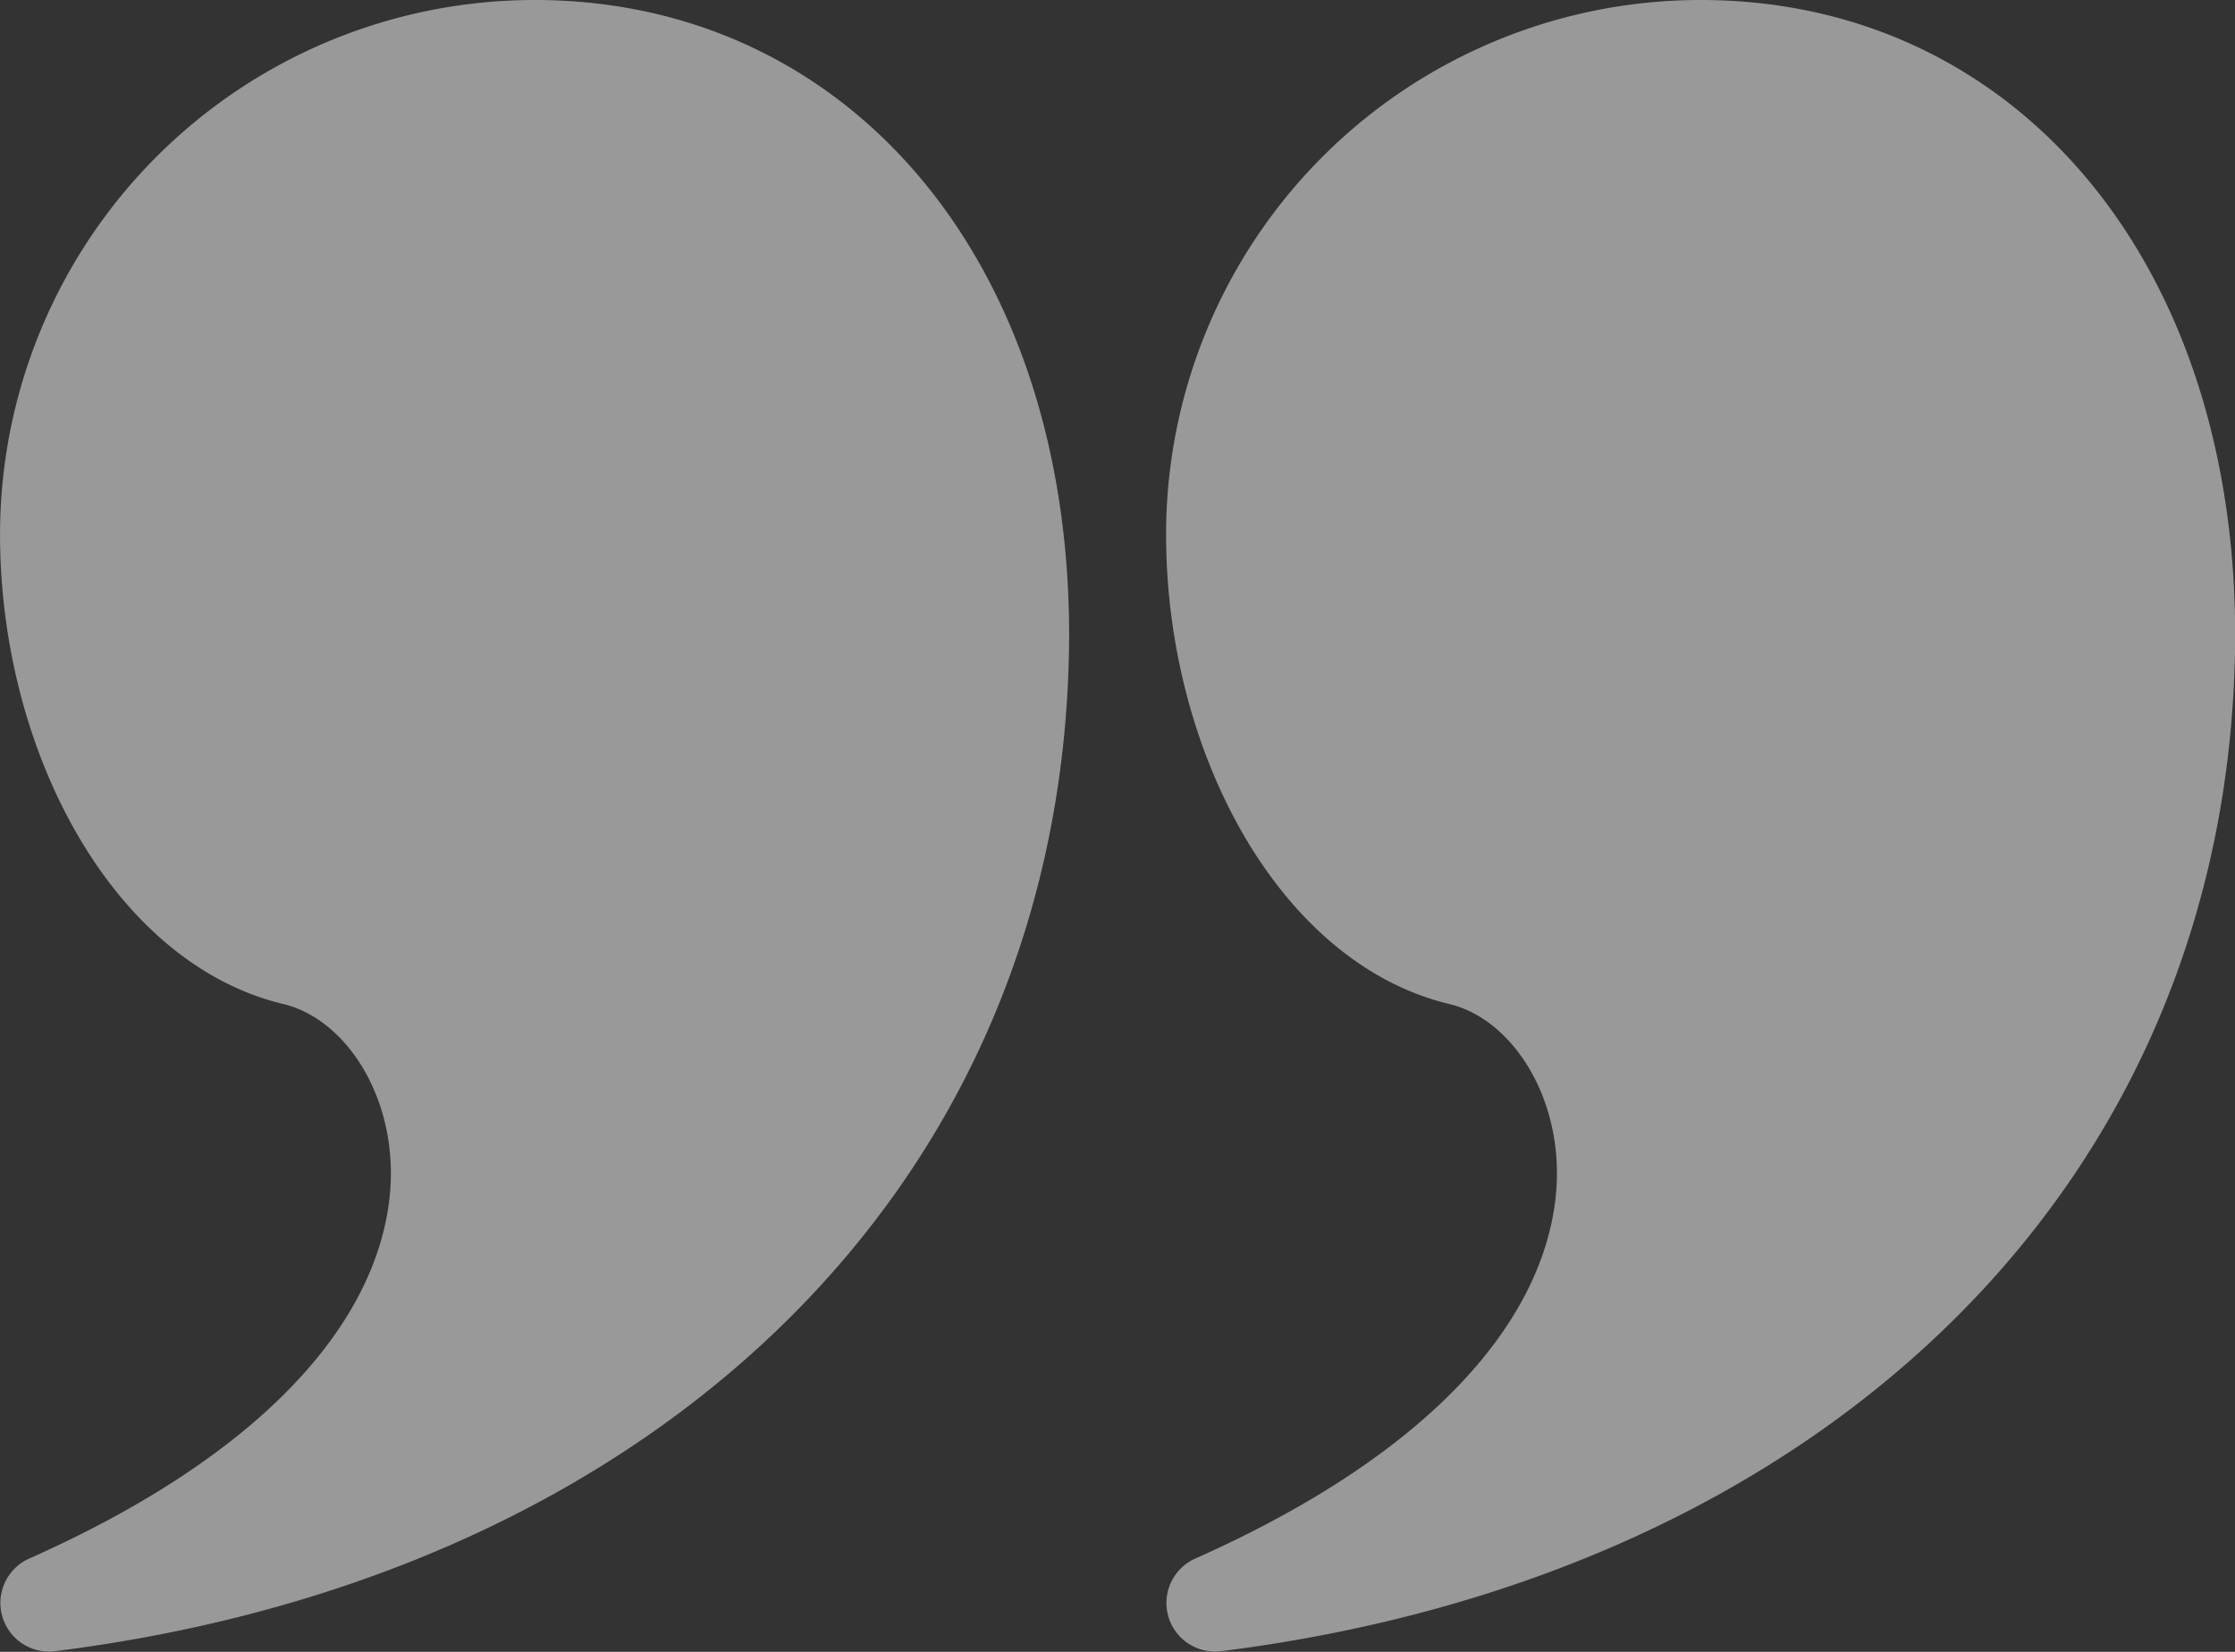
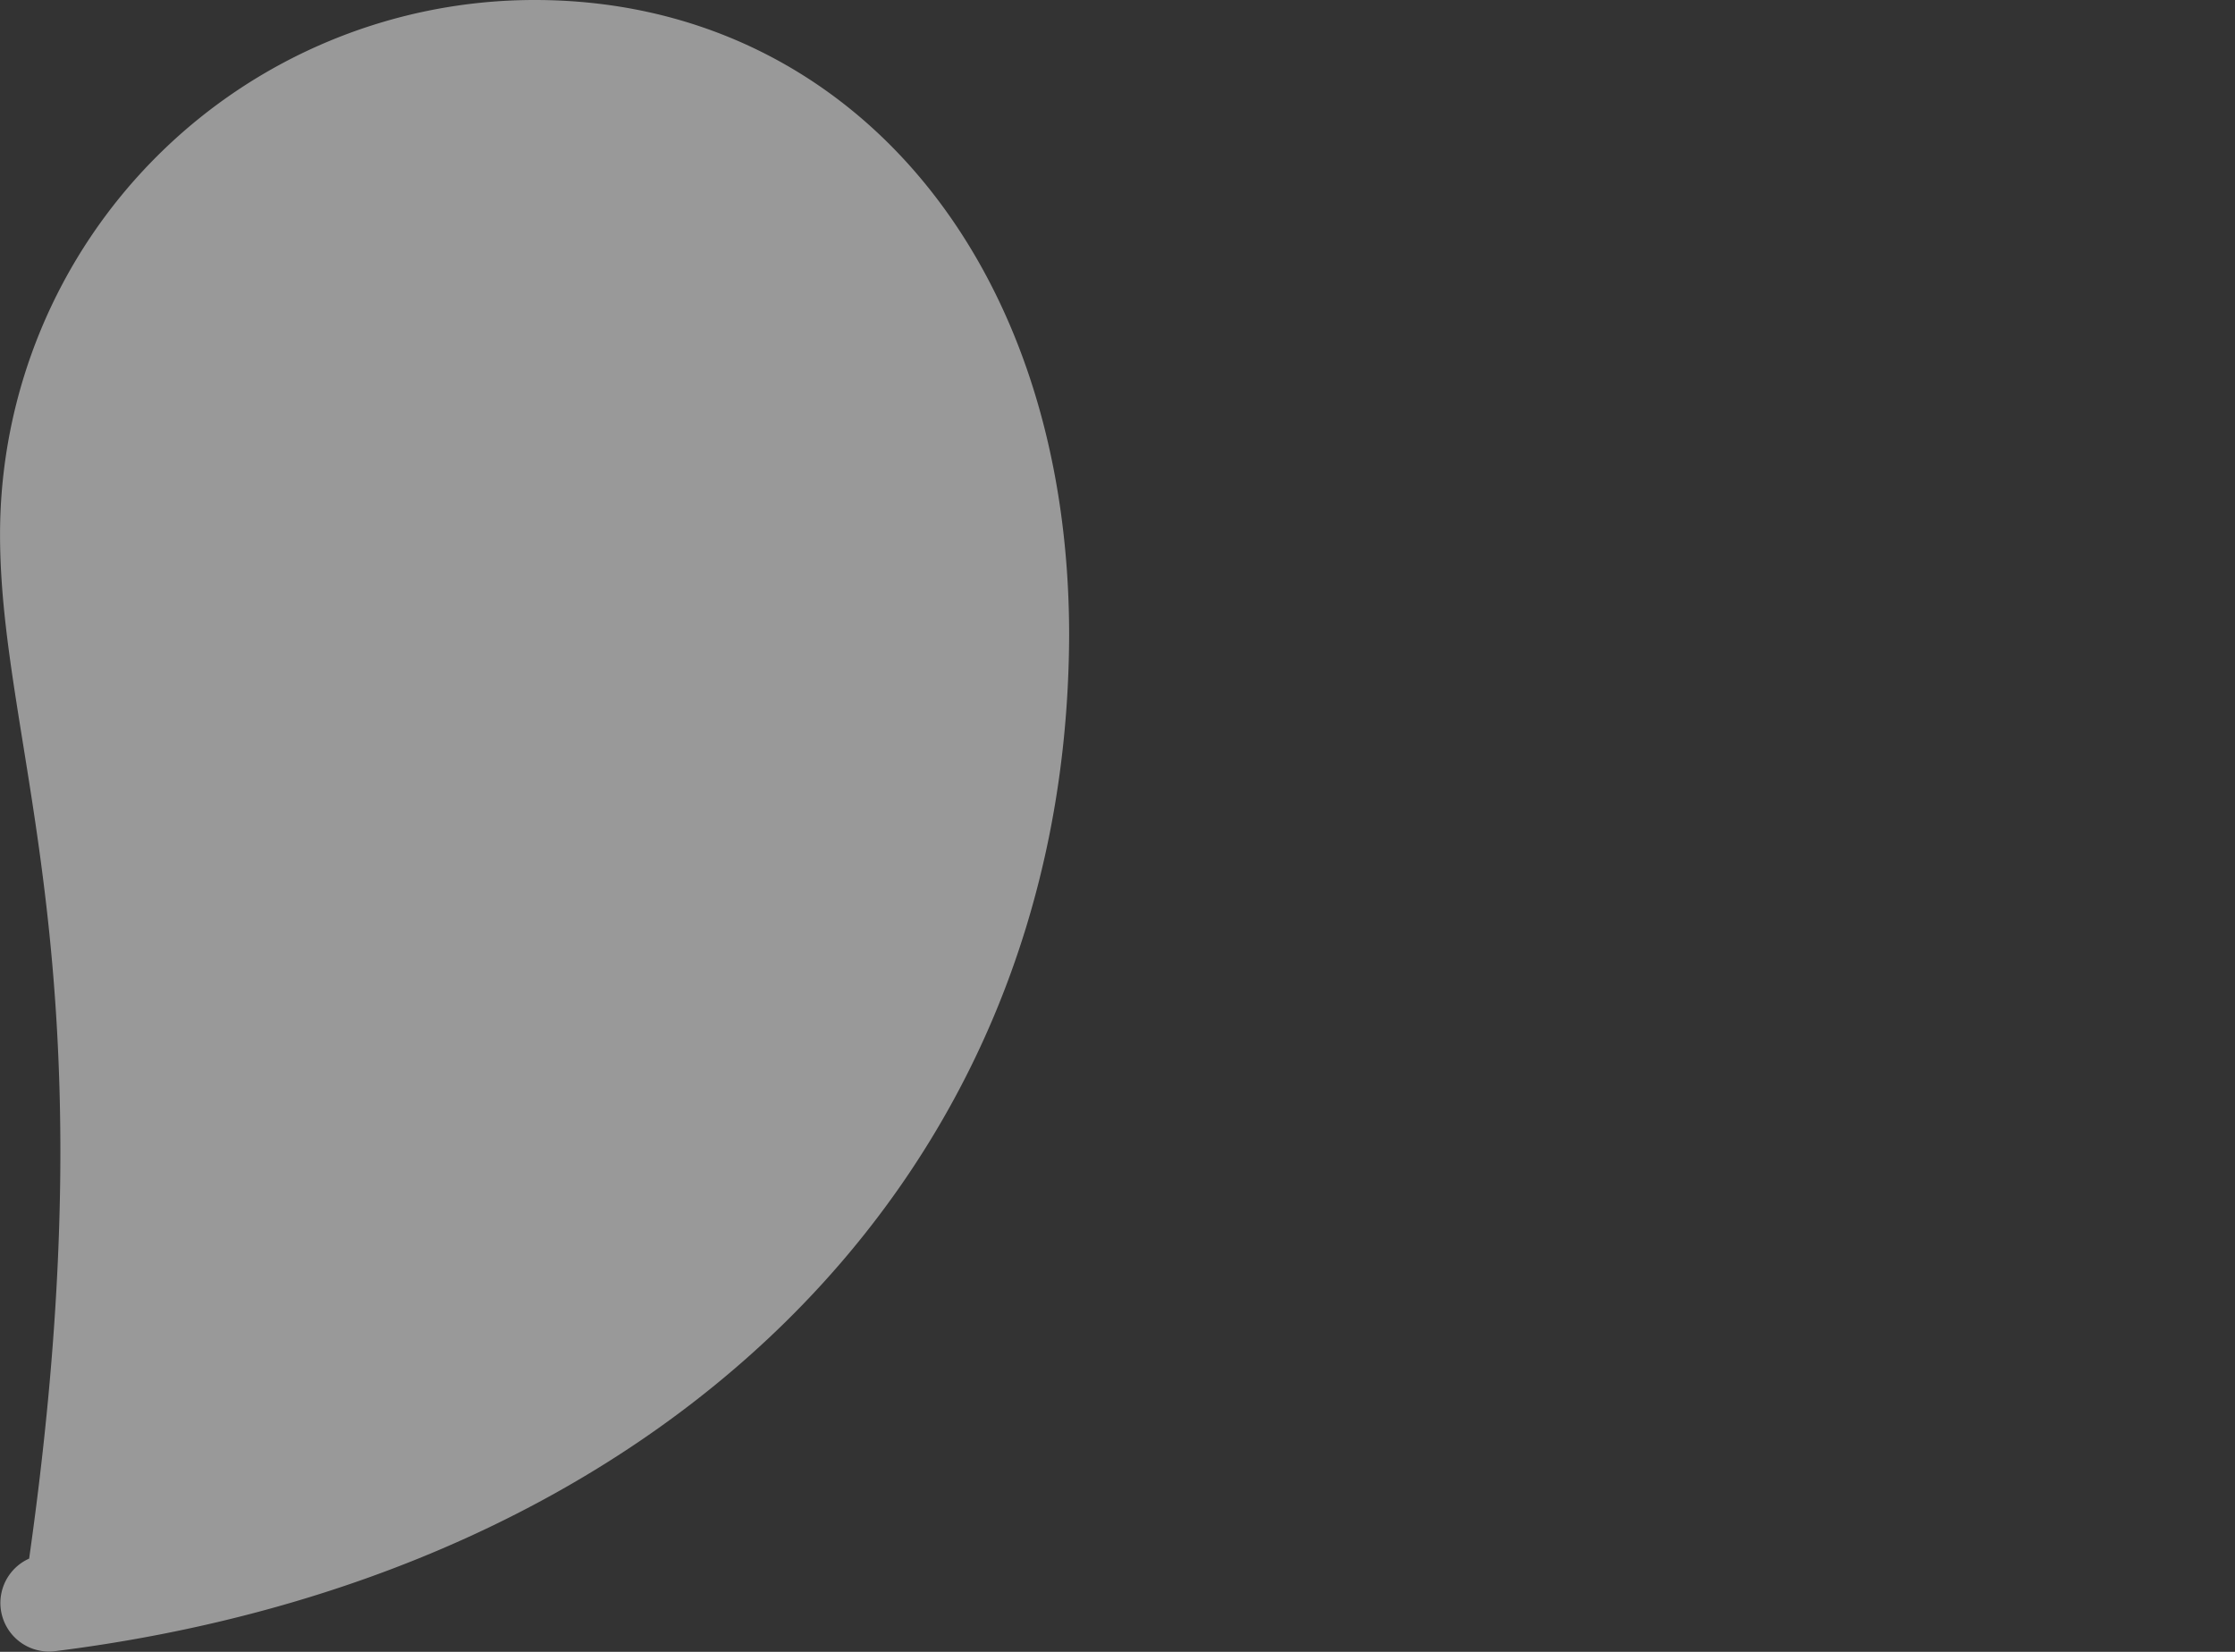
<svg xmlns="http://www.w3.org/2000/svg" width="50.999" height="37.695" viewBox="0 0 50.999 37.695">
  <rect x="0" y="0" width="50.999" height="37.695" fill="#333333" stroke="none" />
  <g id="Page-1" transform="translate(-0.999 -3)" opacity="0.5">
    <g id="glyph" transform="translate(0.999 3)">
      <g id="quote-left-saying-speech" transform="translate(0)">
-         <path id="Combined-Shape" d="M13.2,0c7.082,0,12.195,5.847,12.195,14.5-.045,12.579-9.5,21.472-23.143,23.18a1.109,1.109,0,0,1-.588-2.113c5.234-2.328,7.878-5.281,8.22-8.2.255-2.184-.932-4.1-2.423-4.456C3.591,21.983,1,17.169,1,12.195A12.2,12.2,0,0,1,13.2,0Z" transform="translate(-0.999)" fill="#fff" />
-         <path id="Combined-Shape-2" data-name="Combined-Shape" d="M25.2,0c7.082,0,12.195,5.847,12.195,14.5-.045,12.579-9.5,21.472-23.143,23.18a1.109,1.109,0,0,1-.588-2.113c5.234-2.328,7.878-5.281,8.22-8.2.255-2.184-.932-4.1-2.423-4.456C15.591,21.983,13,17.169,13,12.195A12.2,12.2,0,0,1,25.2,0Z" transform="translate(13.608)" fill="#fff" />
+         <path id="Combined-Shape" d="M13.2,0c7.082,0,12.195,5.847,12.195,14.5-.045,12.579-9.5,21.472-23.143,23.18a1.109,1.109,0,0,1-.588-2.113C3.591,21.983,1,17.169,1,12.195A12.2,12.2,0,0,1,13.2,0Z" transform="translate(-0.999)" fill="#fff" />
      </g>
    </g>
  </g>
</svg>